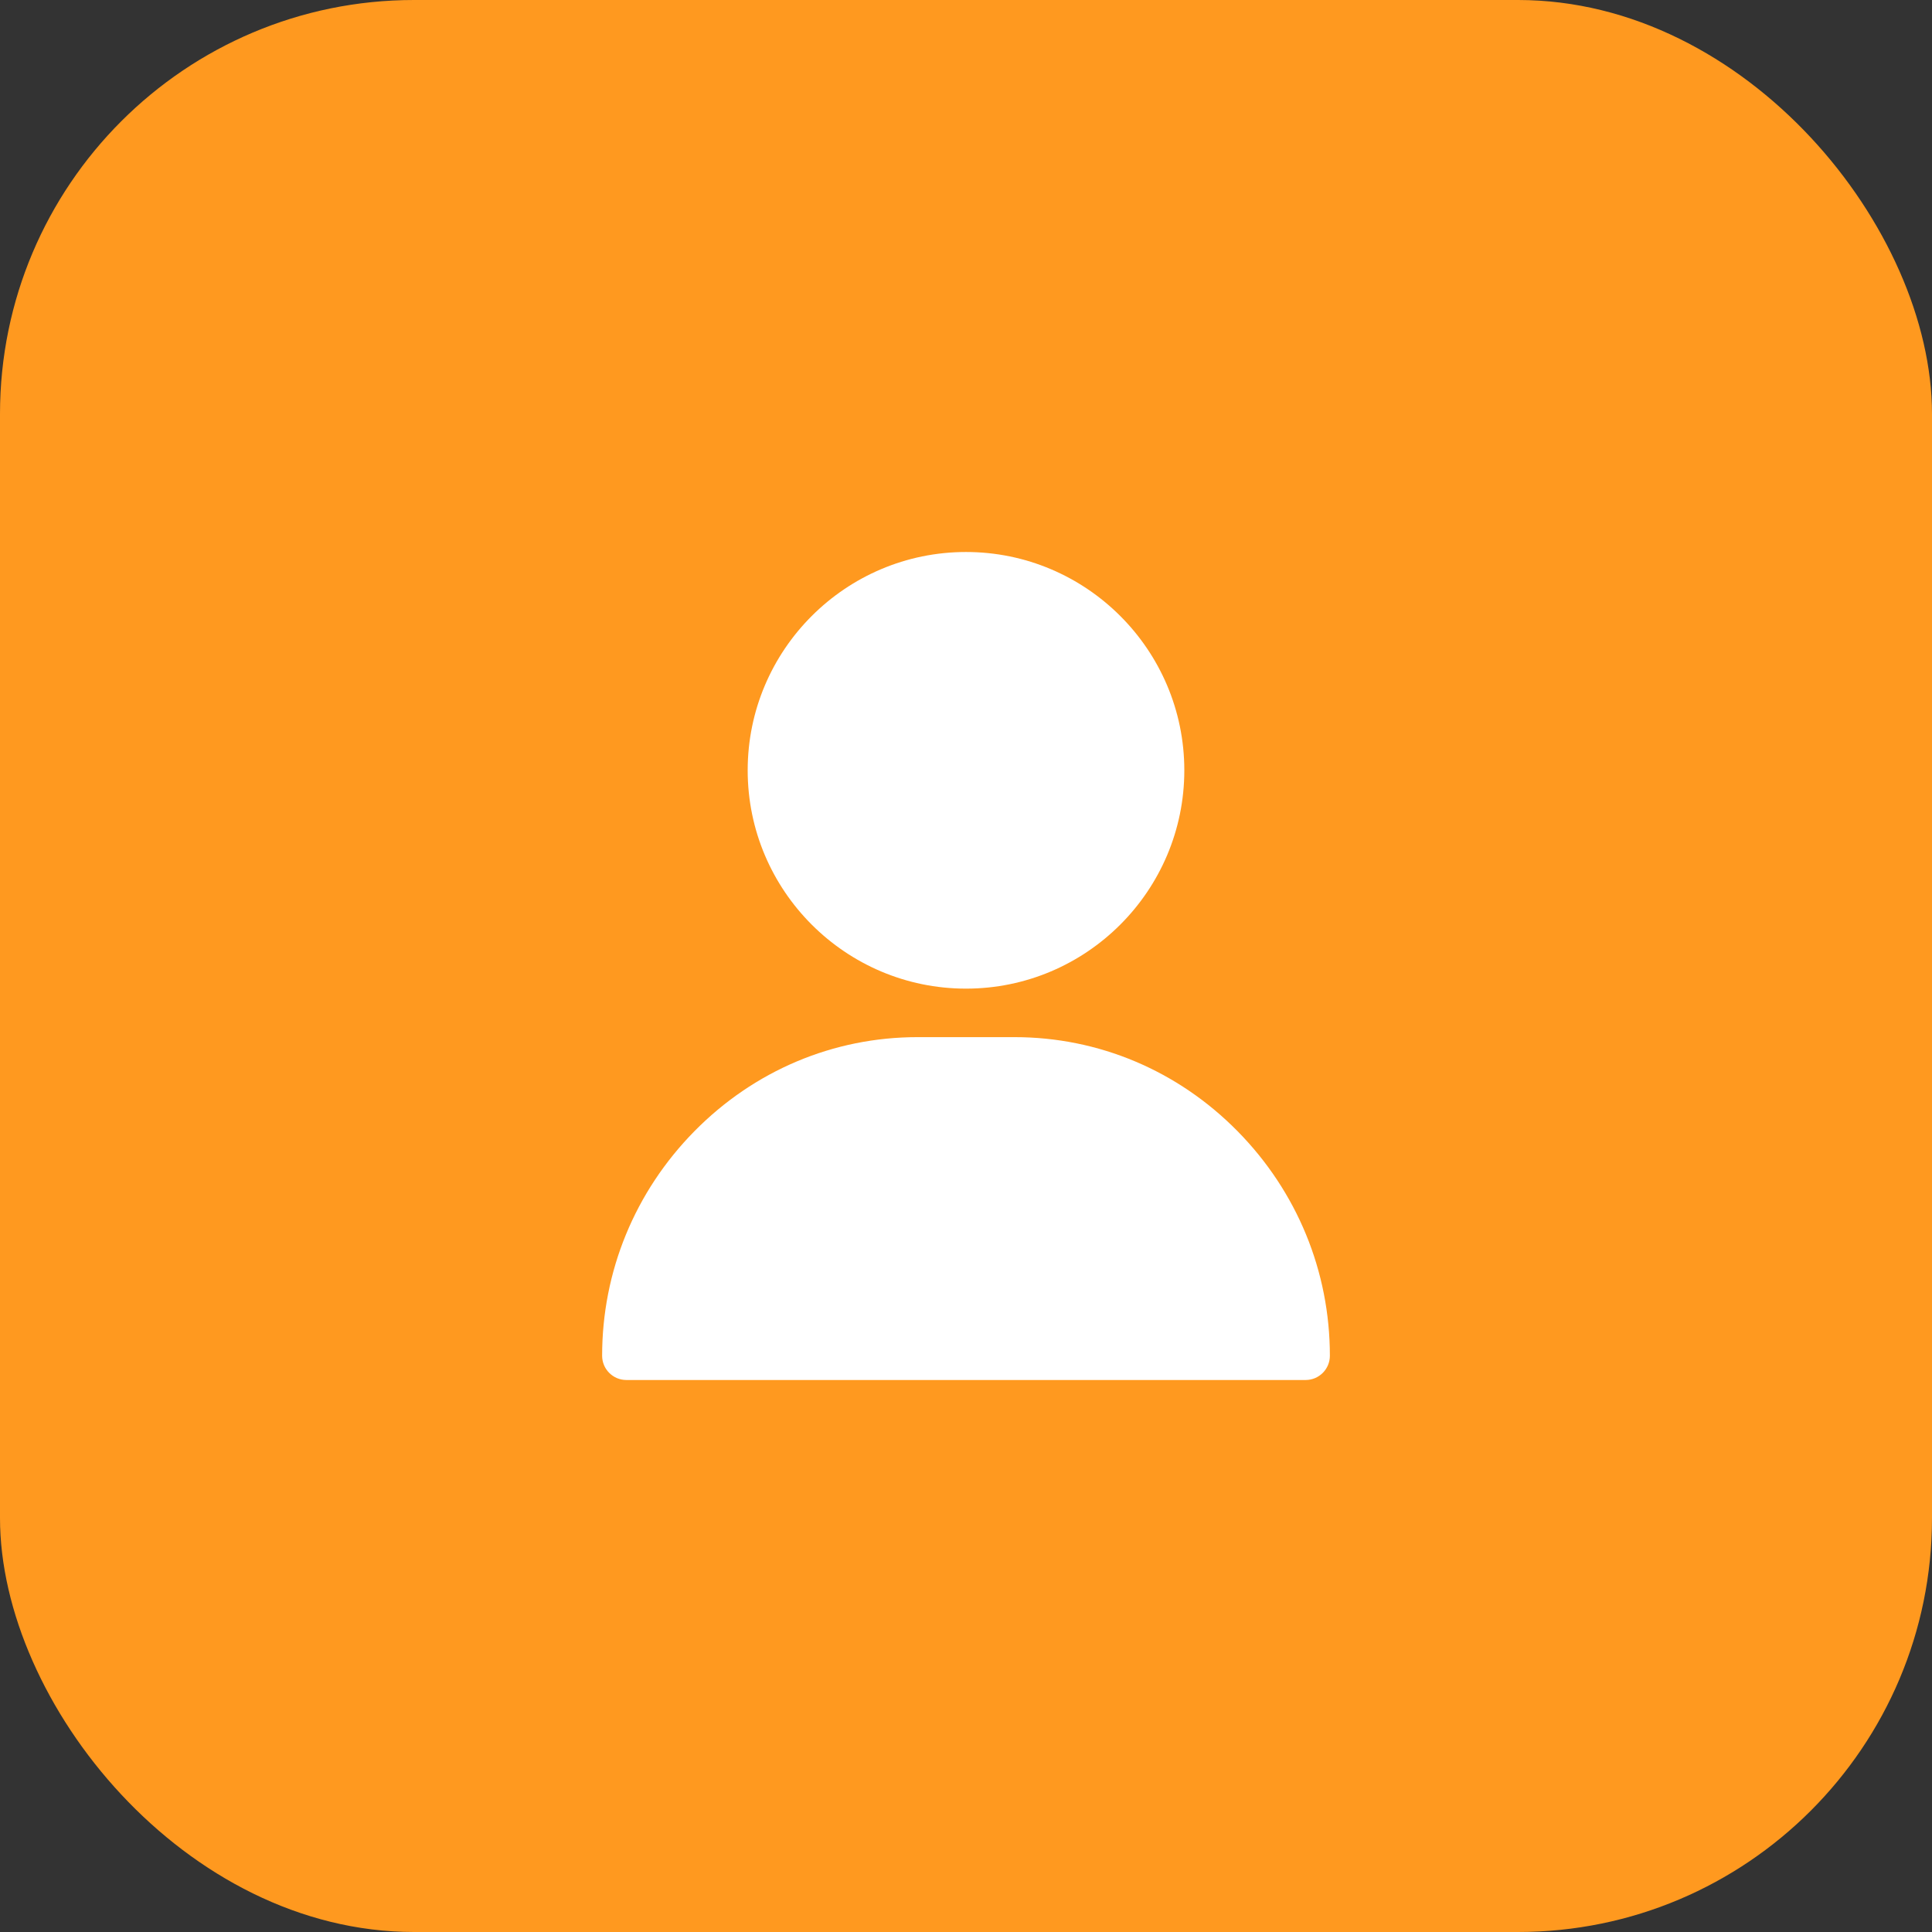
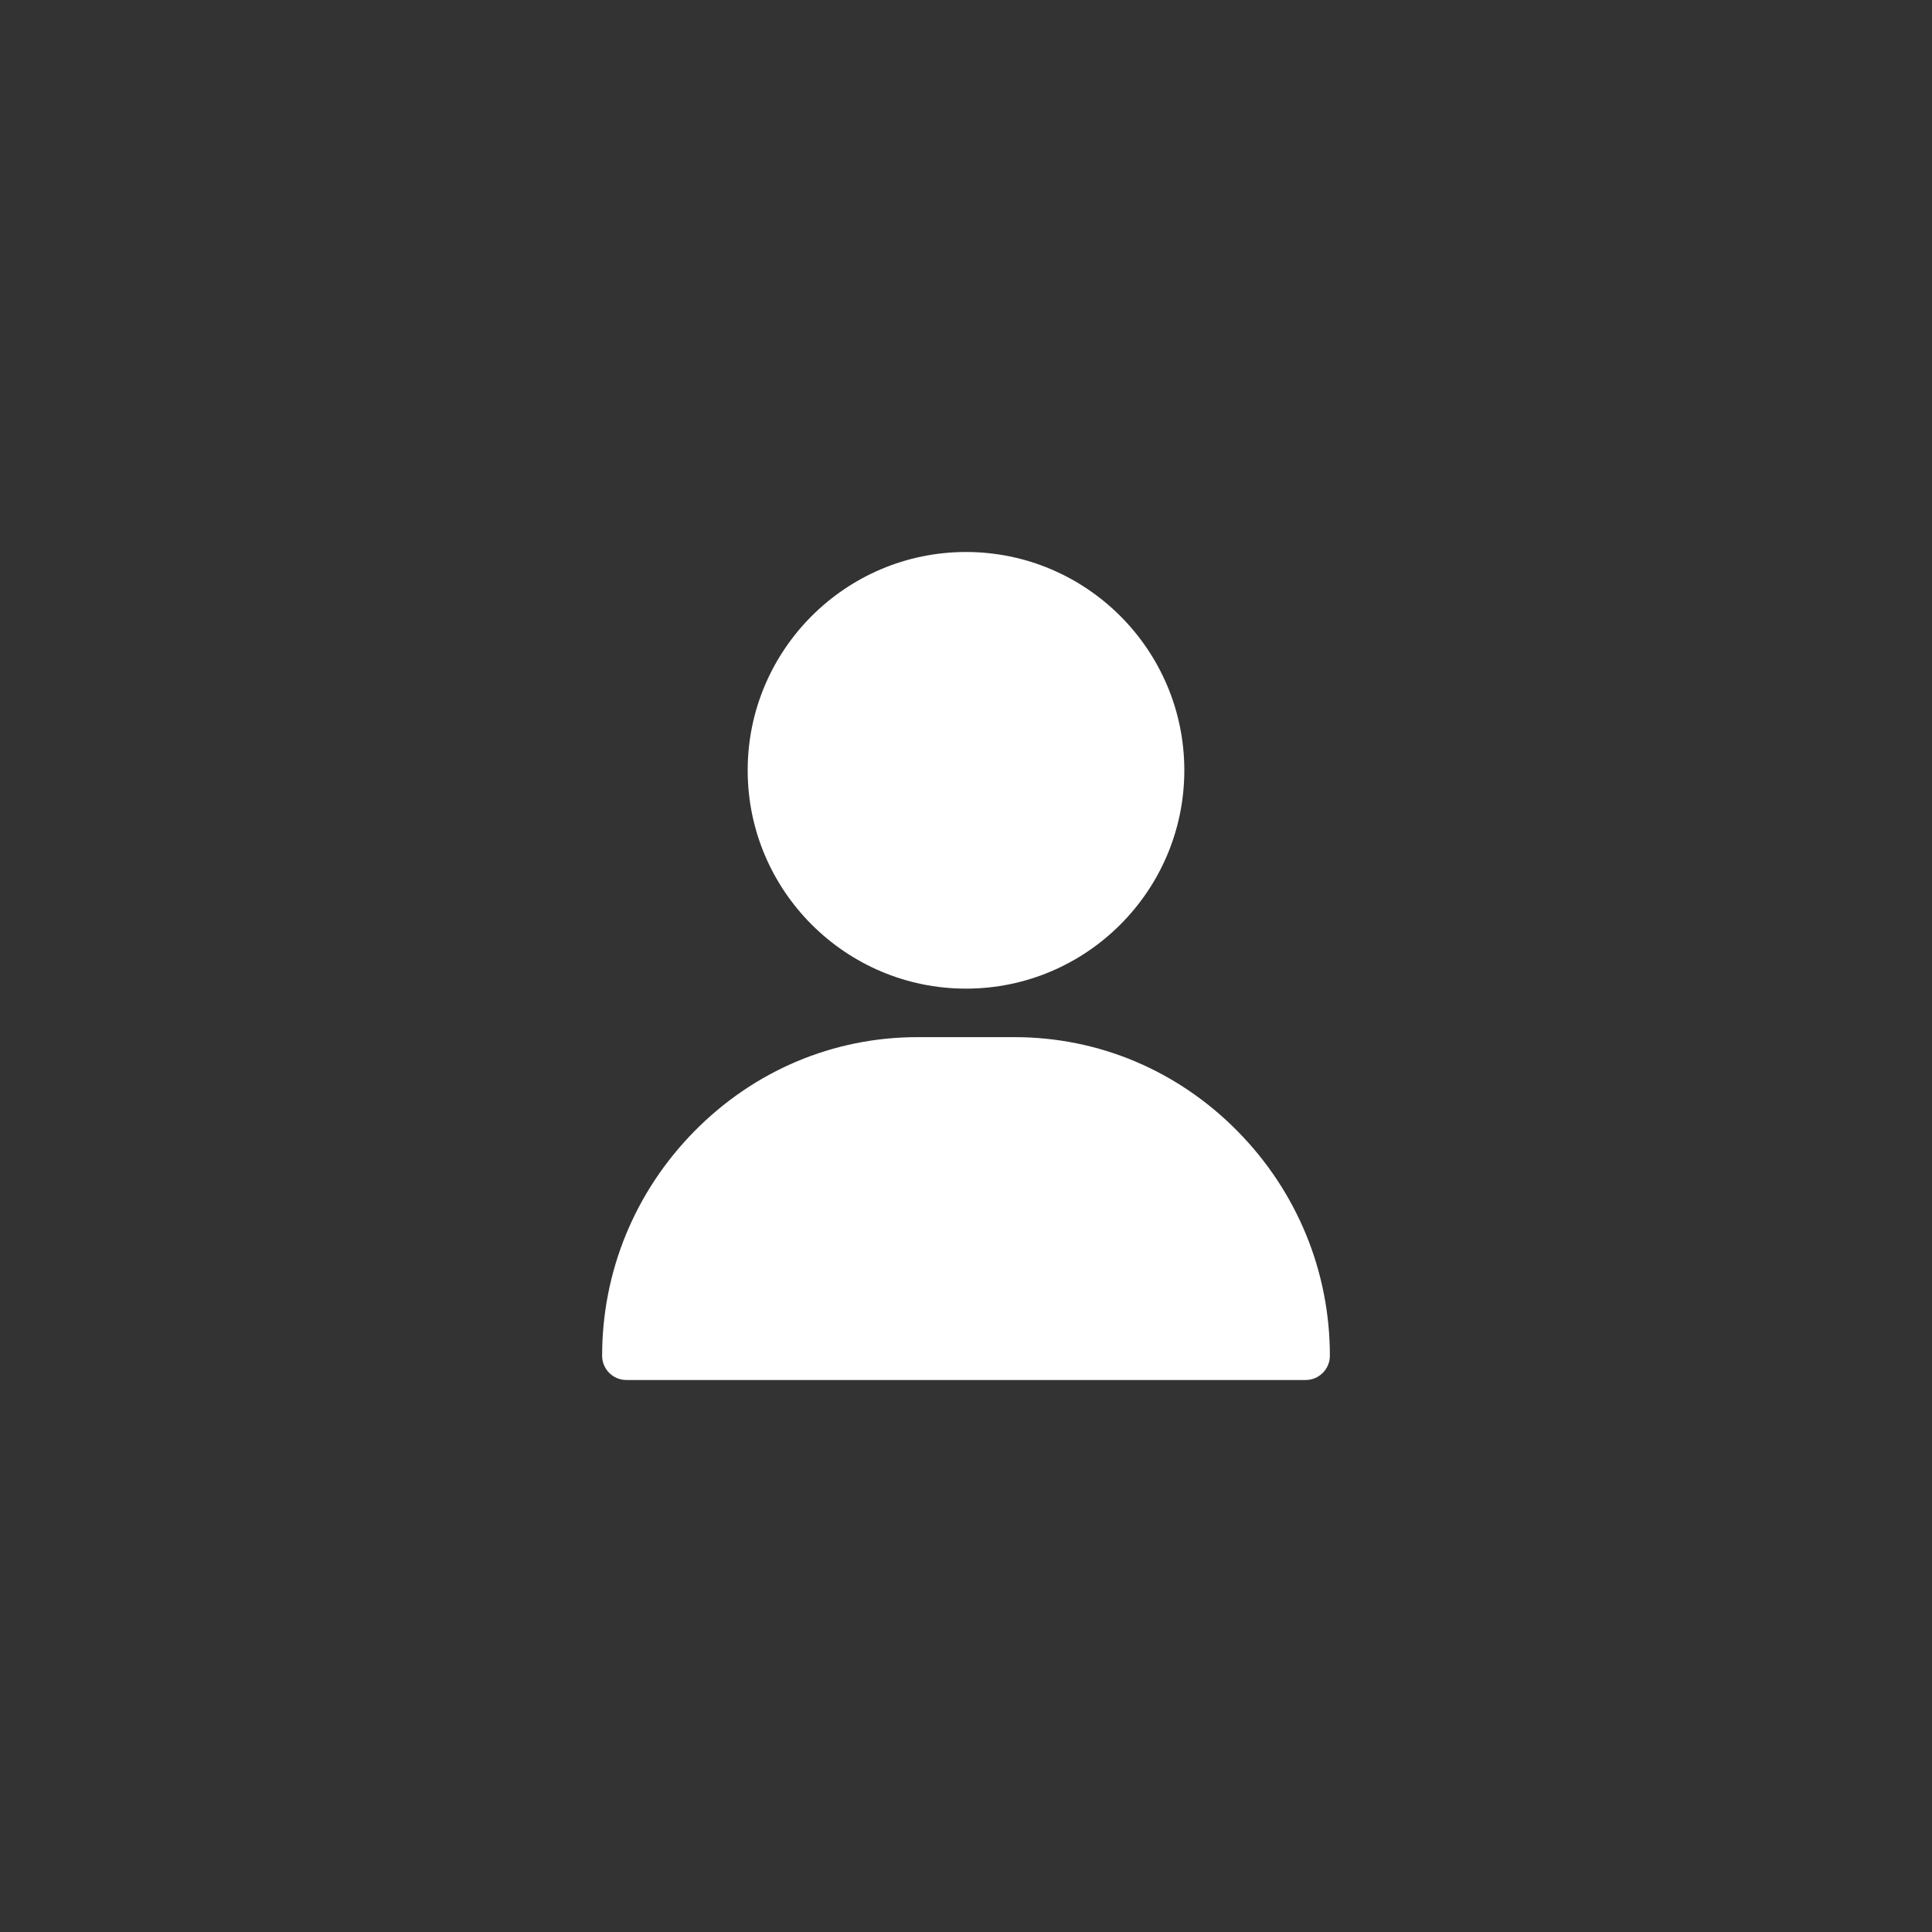
<svg xmlns="http://www.w3.org/2000/svg" width="56" height="56" viewBox="0 0 56 56" fill="none">
  <rect x="0" y="0" width="56" height="56" fill="#333333" stroke="none" />
-   <rect width="56" height="56" rx="12" fill="#FF991F" />
  <path d="M28 16C24.511 16 21.672 18.839 21.672 22.328C21.672 25.817 24.511 28.656 28 28.656C31.489 28.656 34.328 25.817 34.328 22.328C34.328 18.839 31.489 16 28 16Z" fill="white" />
  <path d="M35.873 32.79C34.141 31.031 31.844 30.062 29.406 30.062H26.594C24.156 30.062 21.859 31.031 20.127 32.79C18.403 34.541 17.453 36.852 17.453 39.297C17.453 39.685 17.768 40 18.156 40H37.844C38.232 40 38.547 39.685 38.547 39.297C38.547 36.852 37.597 34.541 35.873 32.79Z" fill="white" />
</svg>